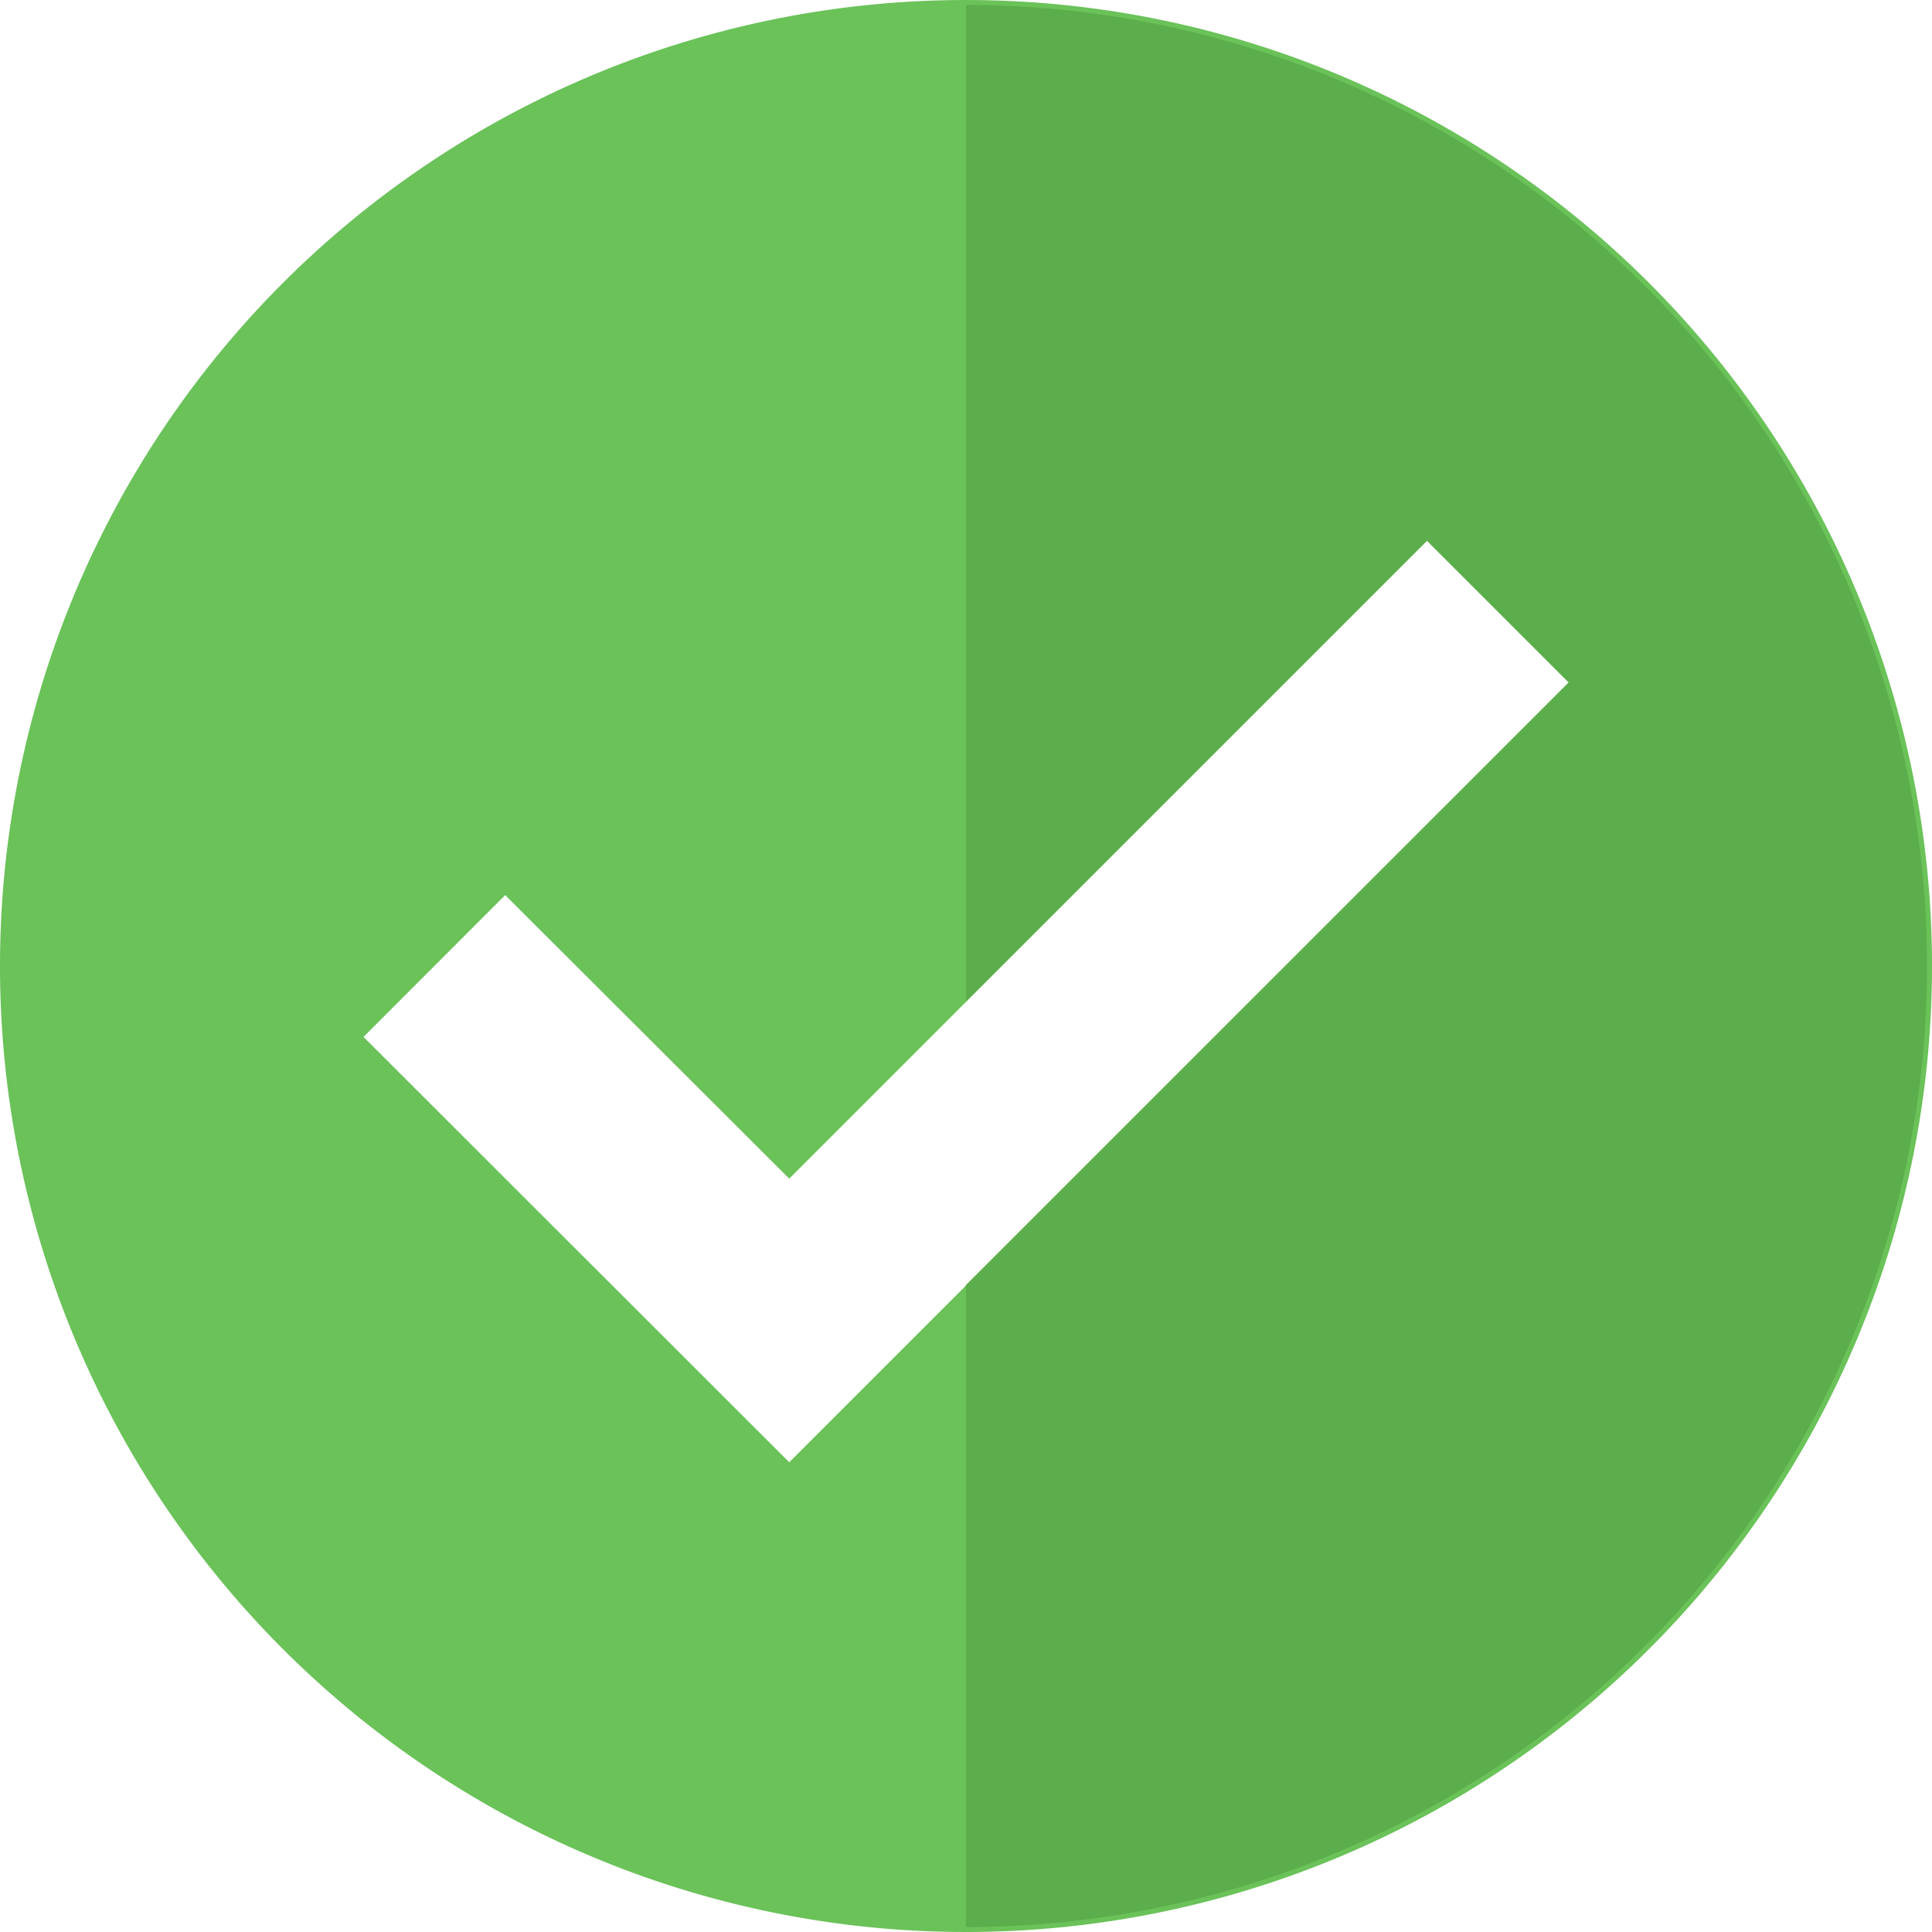
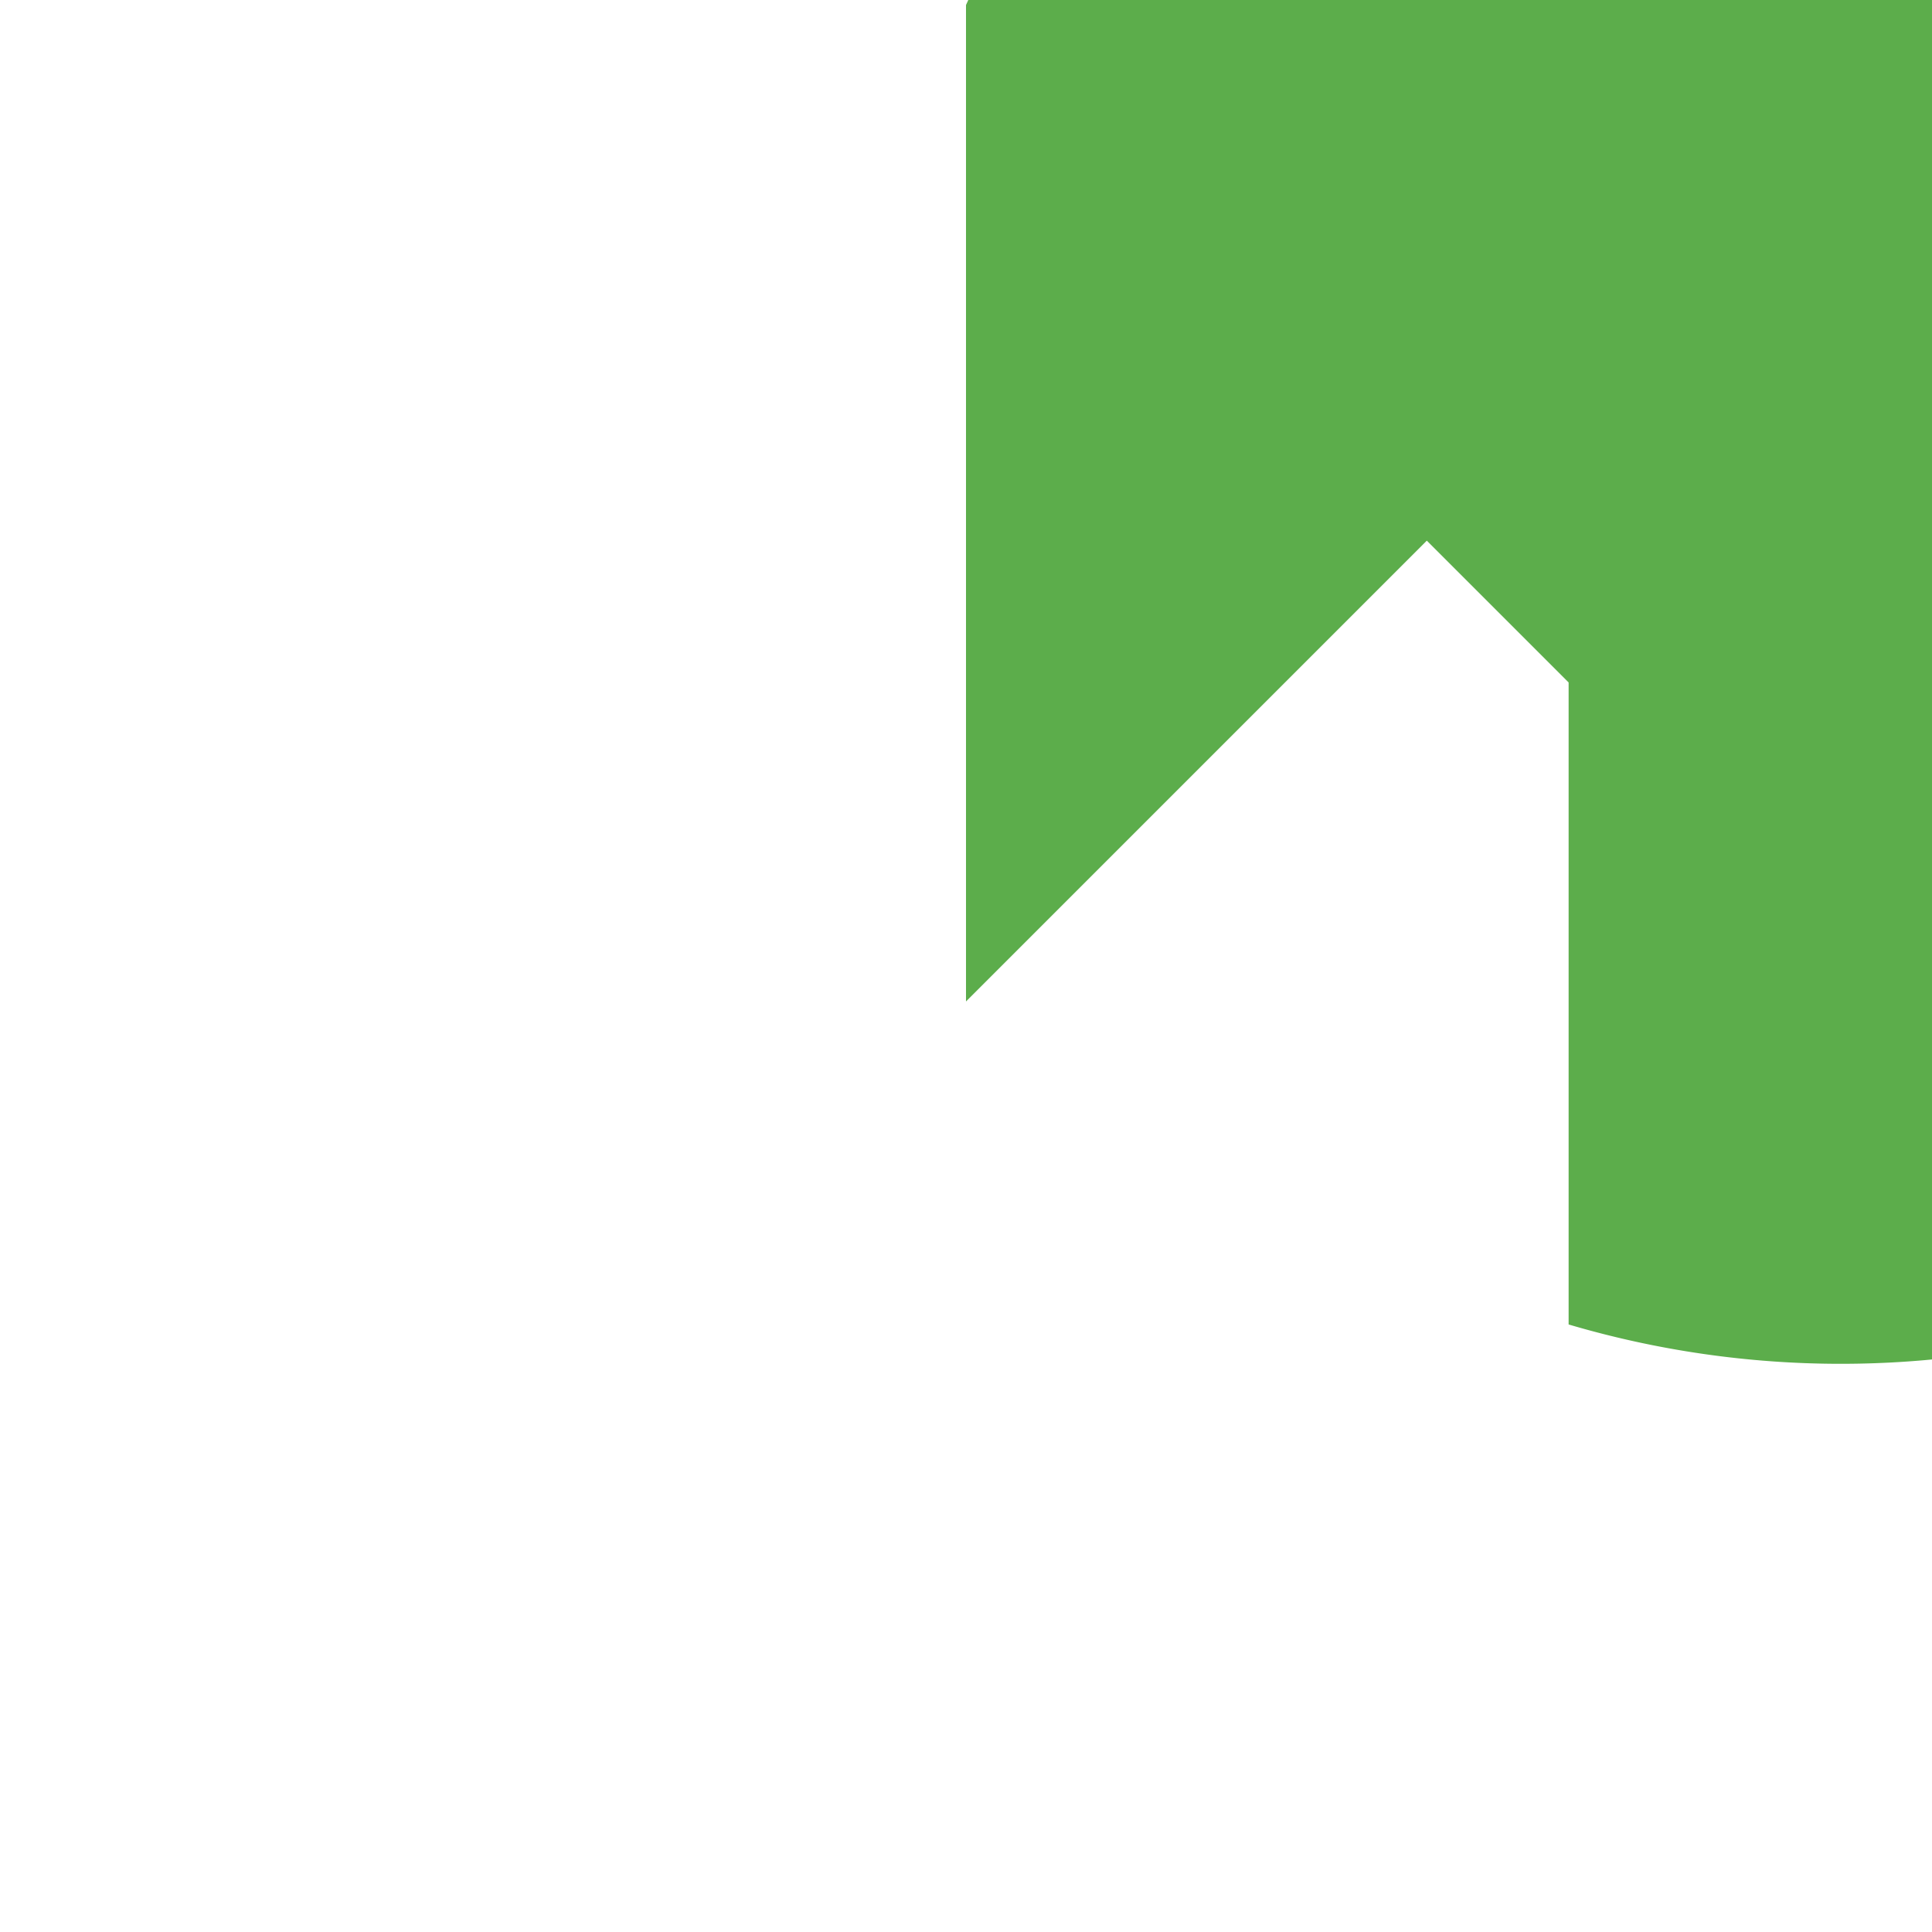
<svg xmlns="http://www.w3.org/2000/svg" id="Capa_1" data-name="Capa 1" viewBox="0 0 196.72 196.72">
  <defs>
    <style>.cls-1{fill:#6ac259;}.cls-2{fill:#5cad4b;}</style>
  </defs>
  <title>icon-atribute-check</title>
-   <path class="cls-1" d="M100,1.64A98.36,98.36,0,1,0,198.36,100,98.36,98.36,0,0,0,100,1.64ZM82,150.53L38.65,107.22,53.08,92.78,82,121.65l65-65,14.44,14.44Z" transform="translate(-1.64 -1.64)" />
-   <path class="cls-2" d="M100,2.15V103.61l46.92-46.92,14.44,14.44L100,132.48v65.37A97.85,97.85,0,1,0,100,2.15Z" transform="translate(-1.64 -1.64)" />
+   <path class="cls-2" d="M100,2.15V103.61l46.92-46.92,14.44,14.44v65.37A97.85,97.85,0,1,0,100,2.15Z" transform="translate(-1.64 -1.64)" />
</svg>